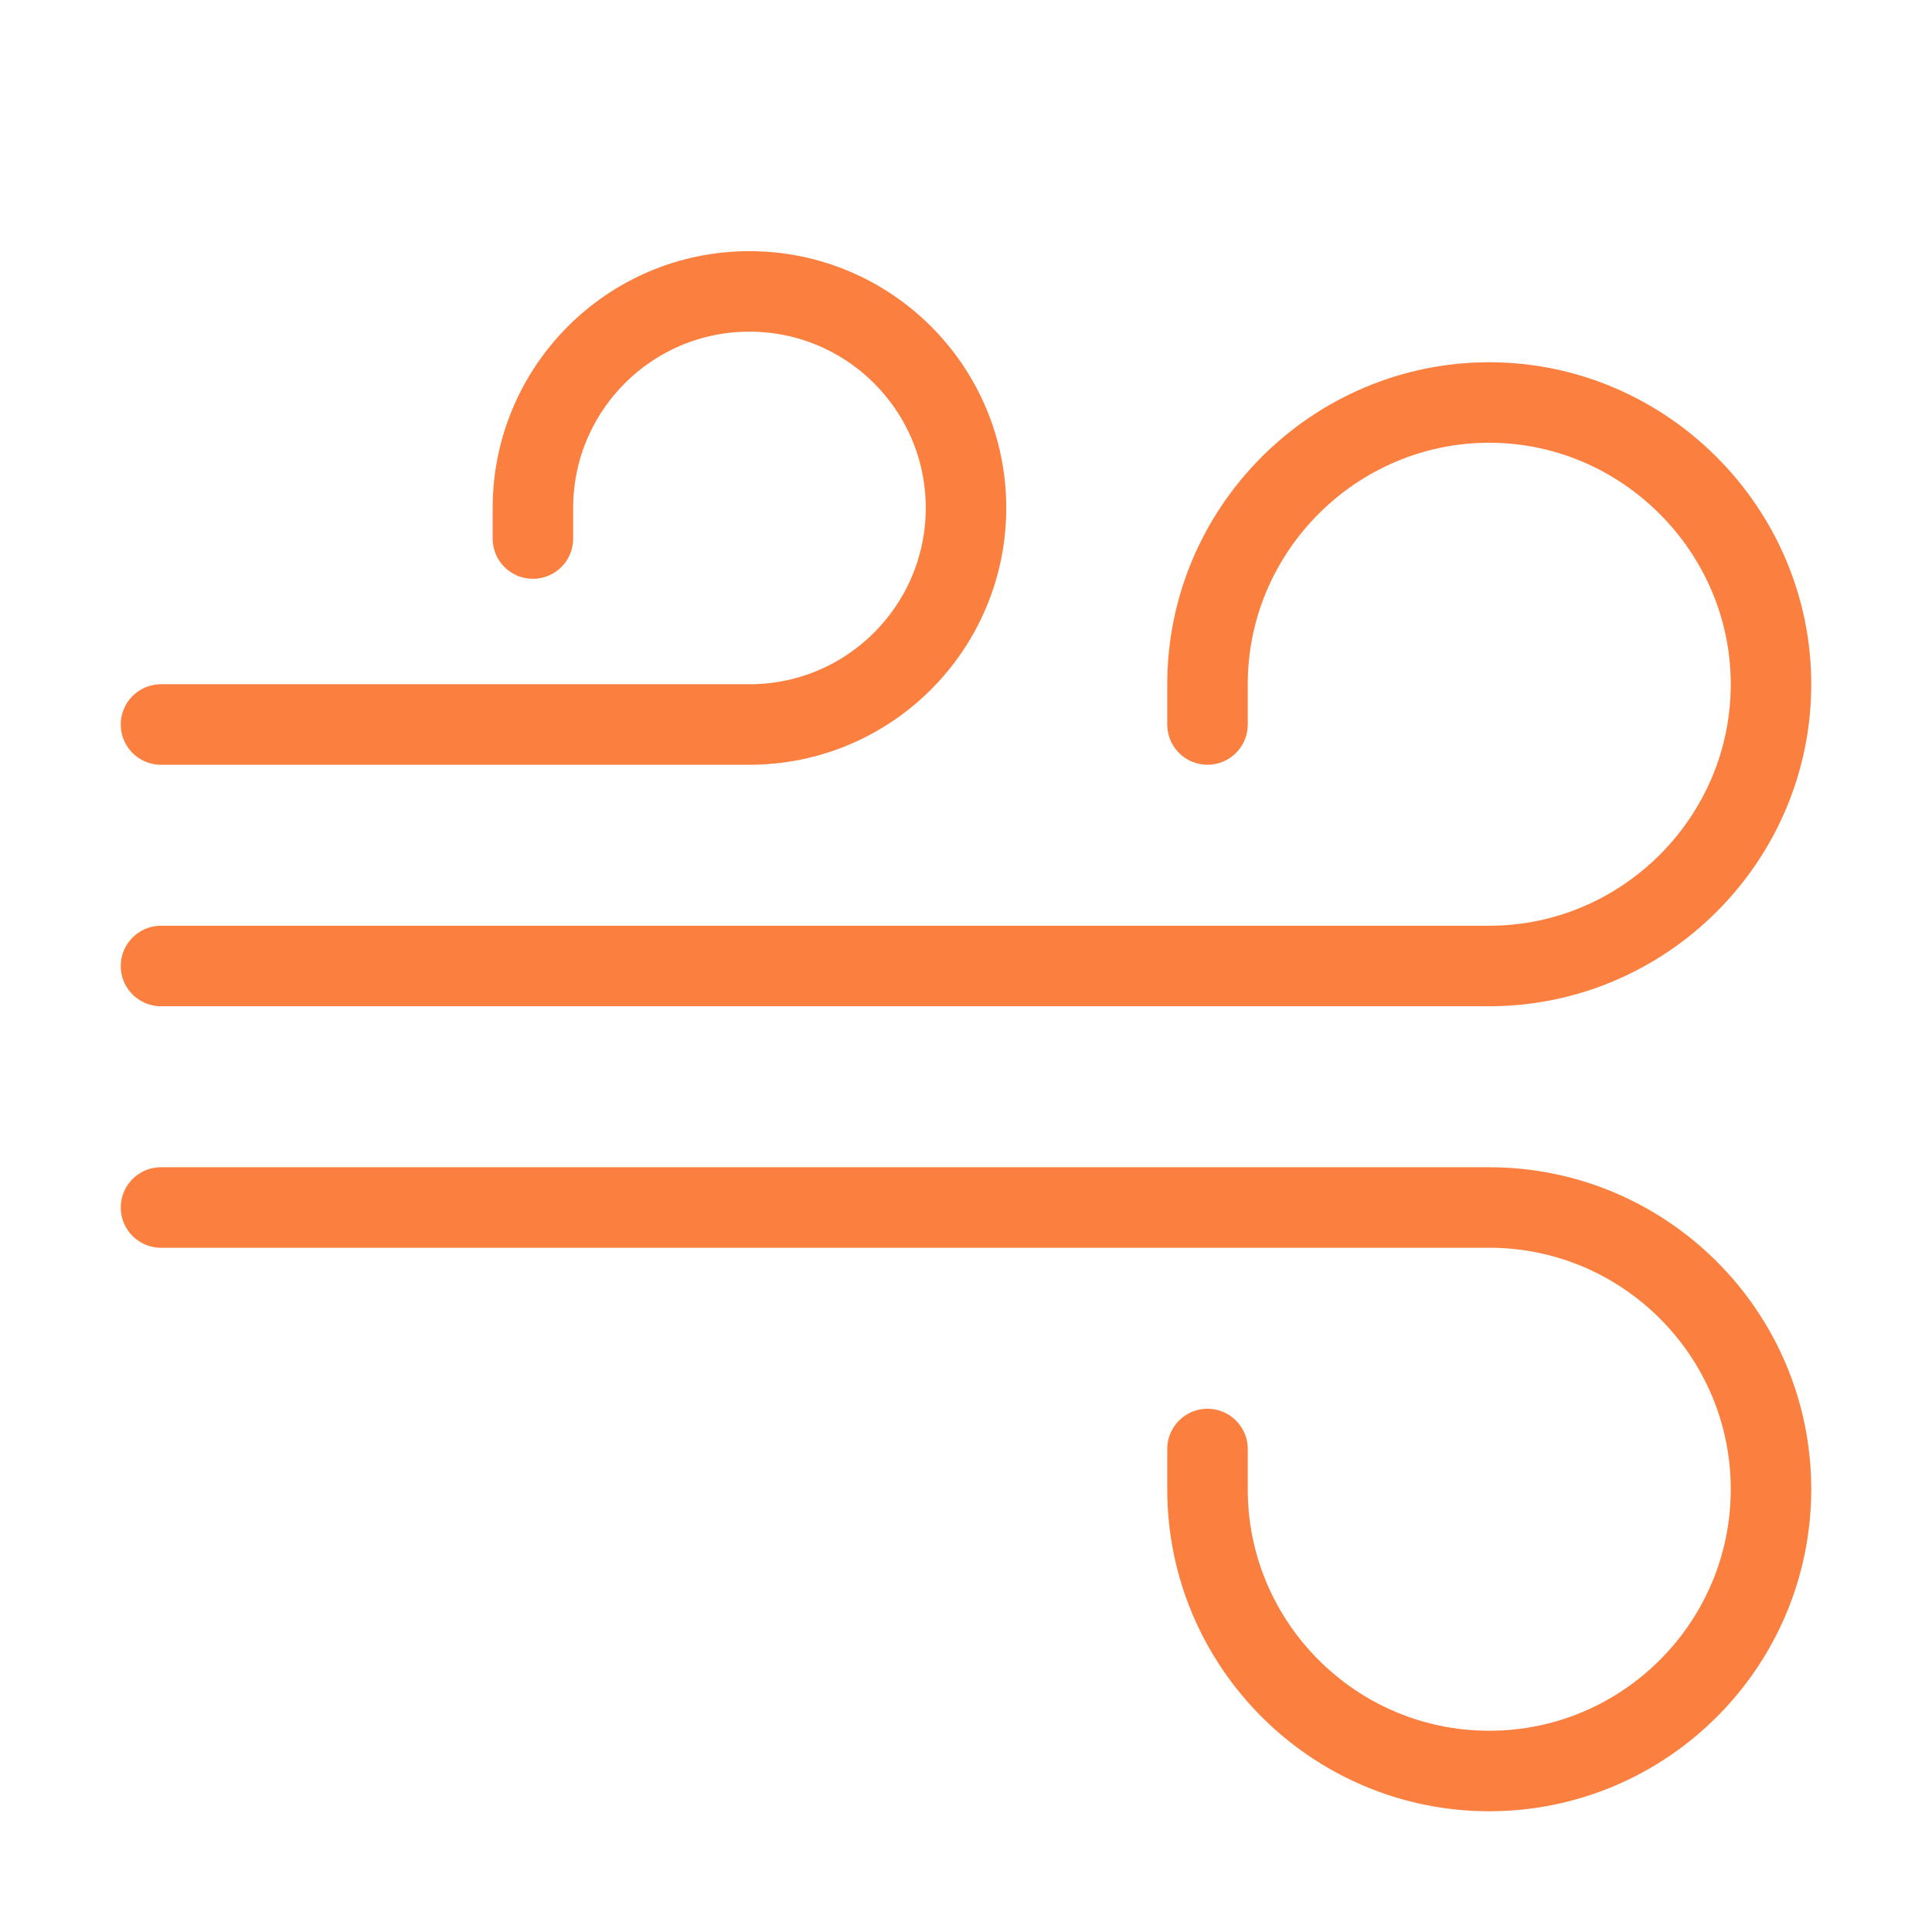
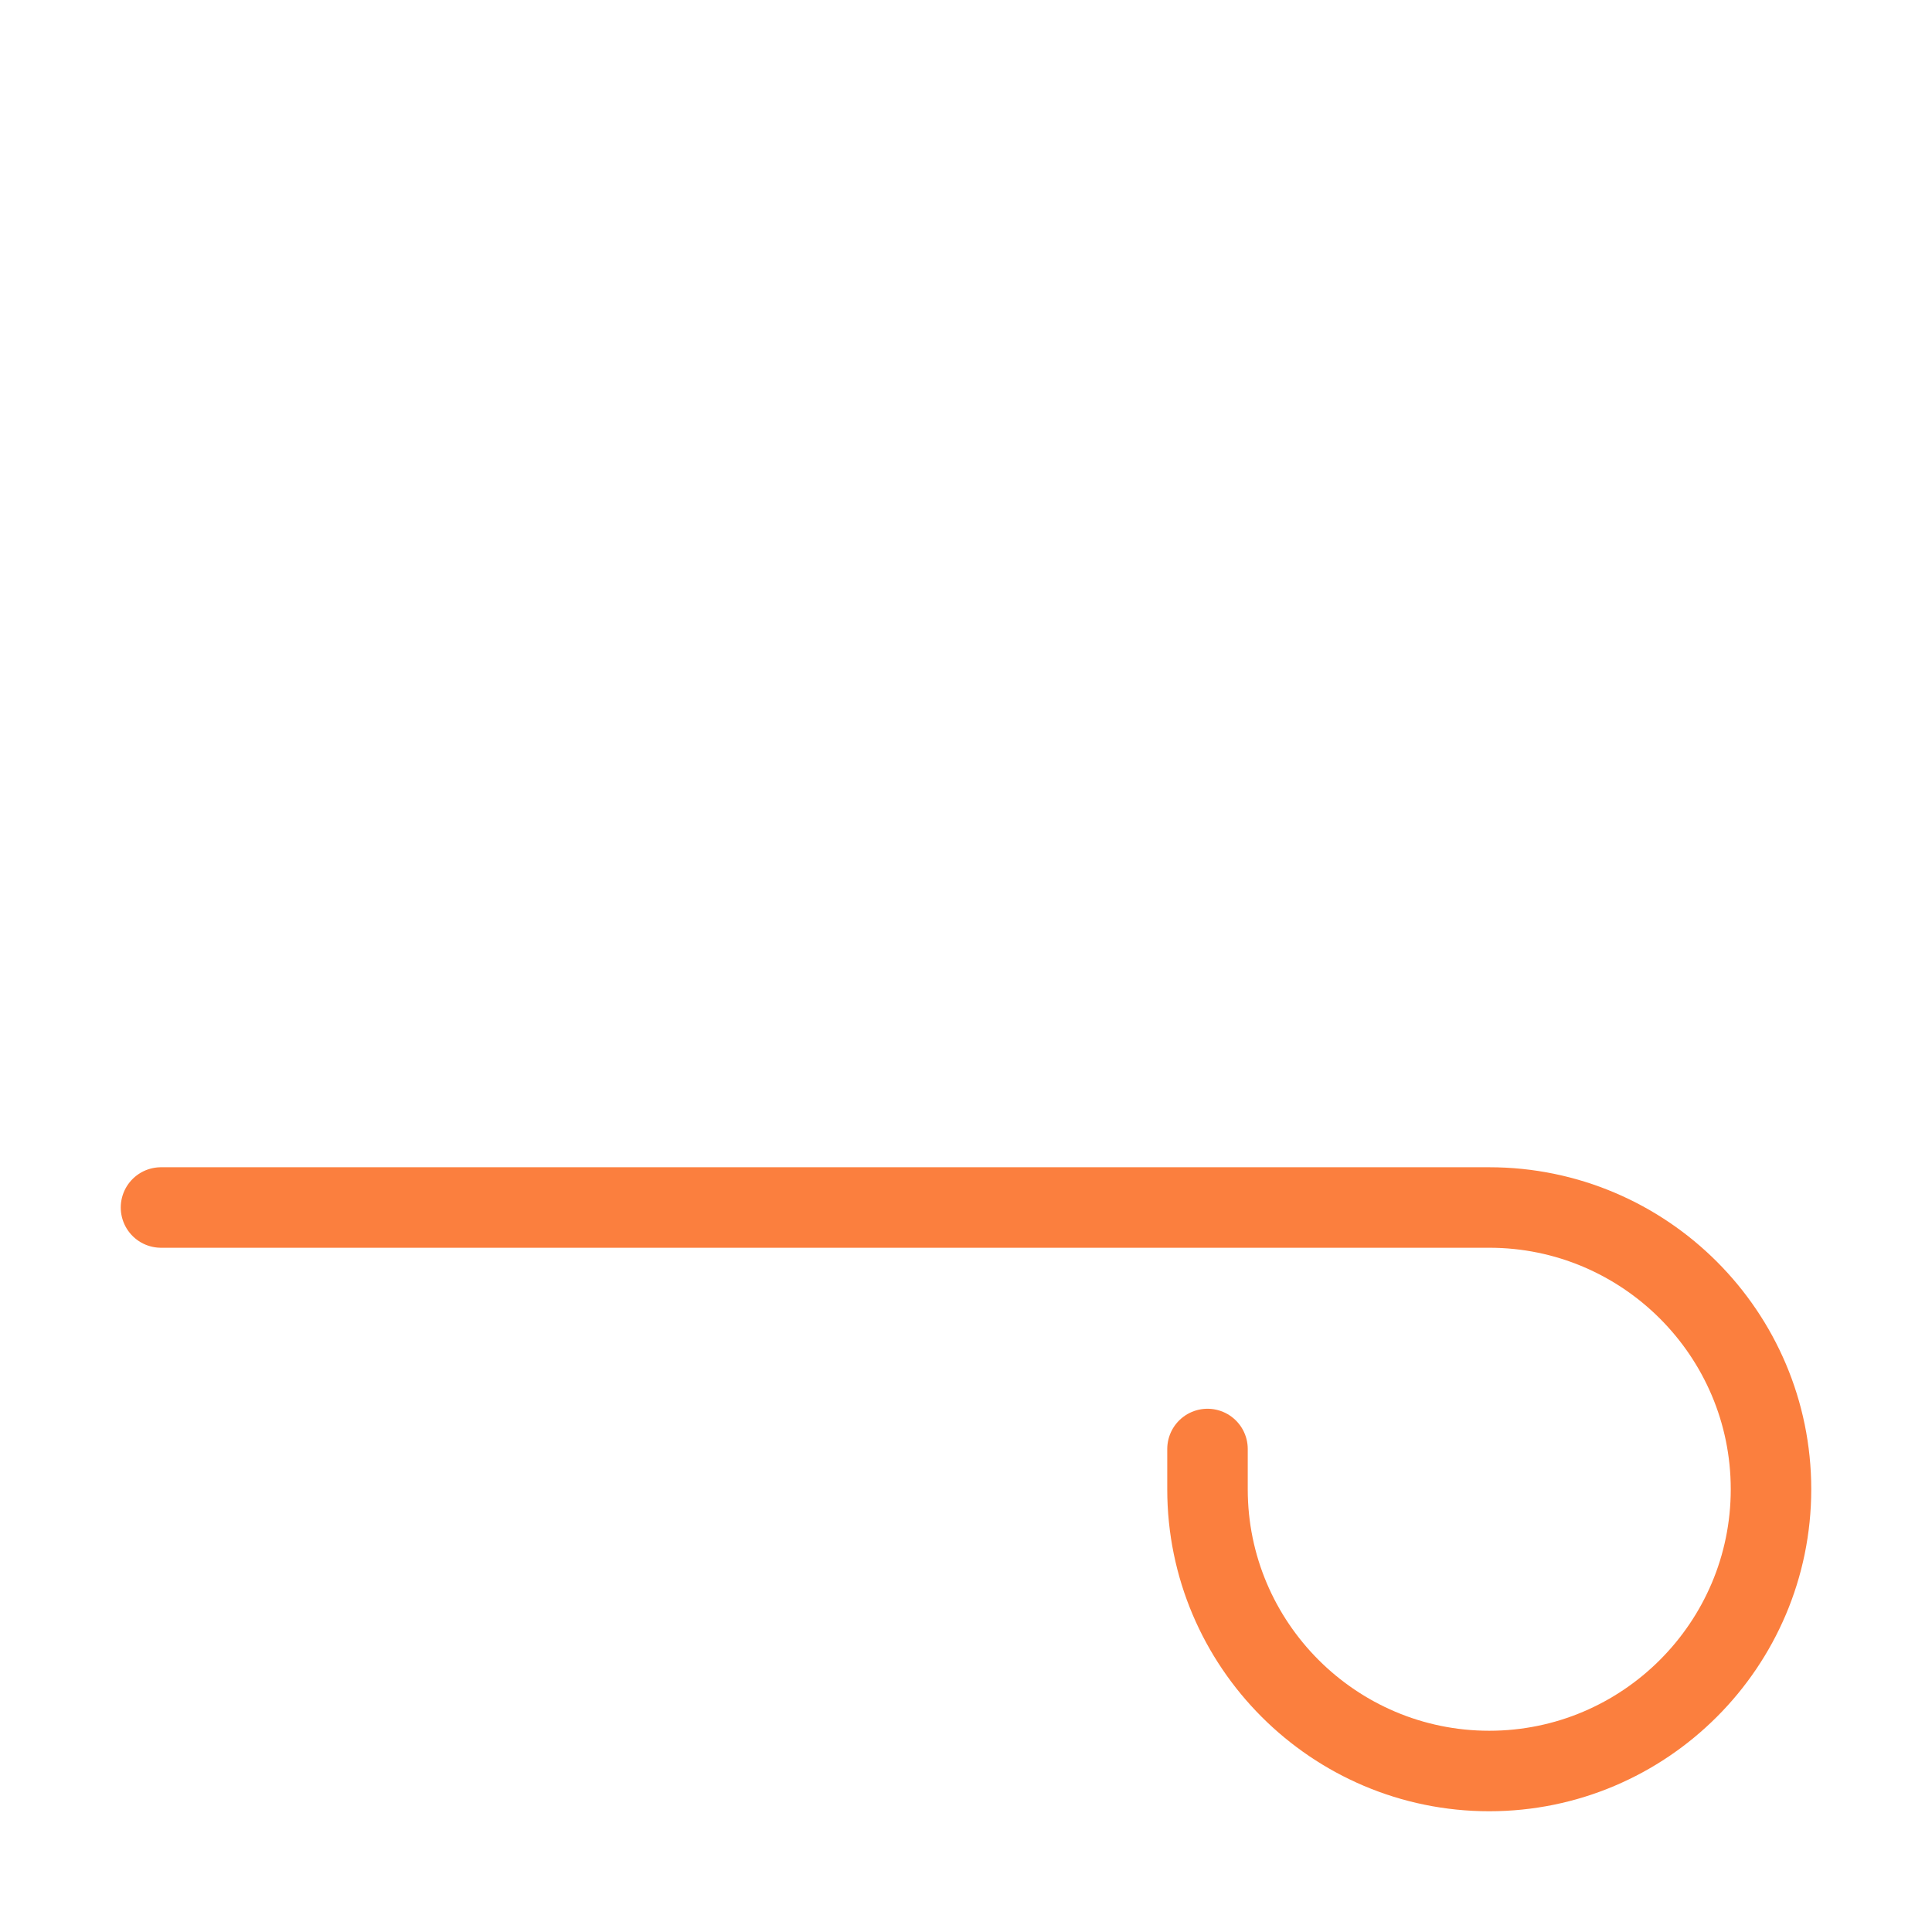
<svg xmlns="http://www.w3.org/2000/svg" width="36" height="36" viewBox="0 0 36 36" fill="none">
  <path d="M3 22.5H27.75C30.645 22.5 33 24.855 33 27.75C33 30.645 30.645 33 27.75 33C24.855 33 22.5 30.645 22.5 27.75V27" stroke="#FB7F3E" stroke-width="1.5" stroke-miterlimit="10" stroke-linecap="round" stroke-linejoin="round" />
-   <path d="M3 18H27.75C30.63 18 33 15.645 33 12.75C33 9.87 30.63 7.5 27.75 7.5C24.87 7.5 22.5 9.855 22.5 12.75V13.5" stroke="#FB7F3E" stroke-width="1.5" stroke-miterlimit="10" stroke-linecap="round" stroke-linejoin="round" />
-   <path d="M3 13.5H13.965C16.2 13.5 18 11.685 18 9.465C18 7.23 16.185 5.43 13.965 5.43C11.73 5.43 9.93 7.245 9.93 9.465V10.035" stroke="#FB7F3E" stroke-width="1.5" stroke-miterlimit="10" stroke-linecap="round" stroke-linejoin="round" />
</svg>